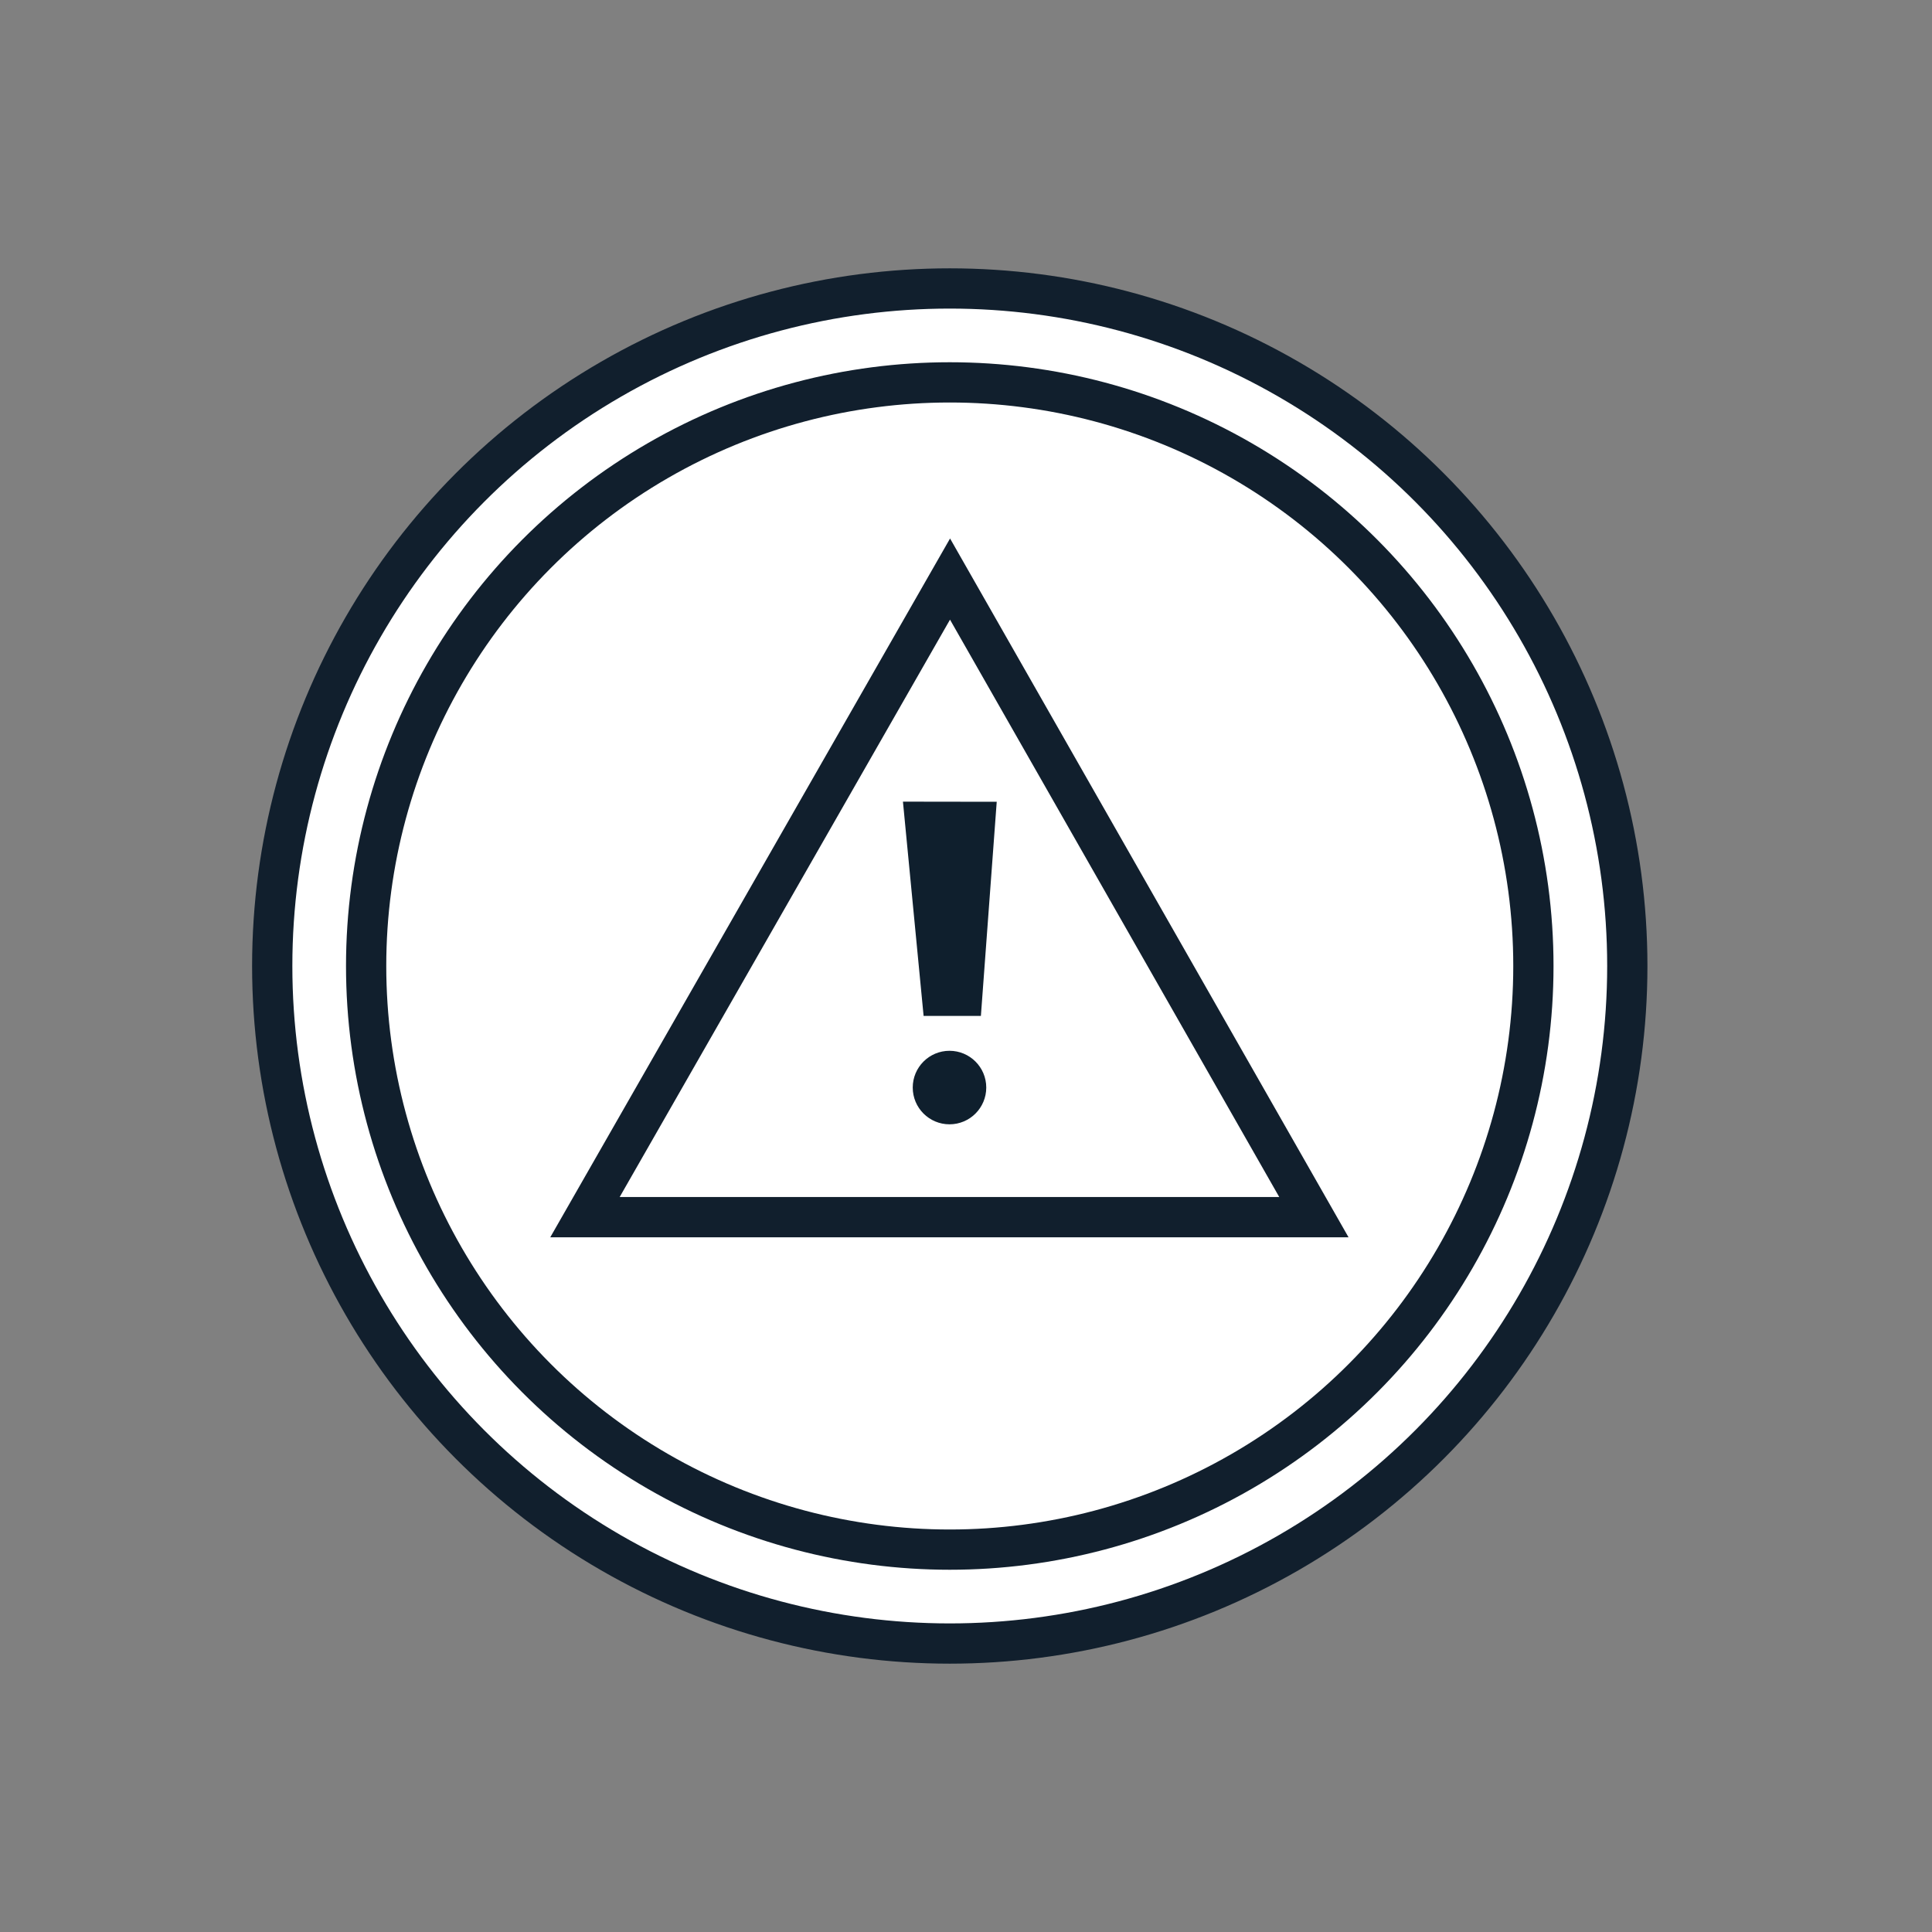
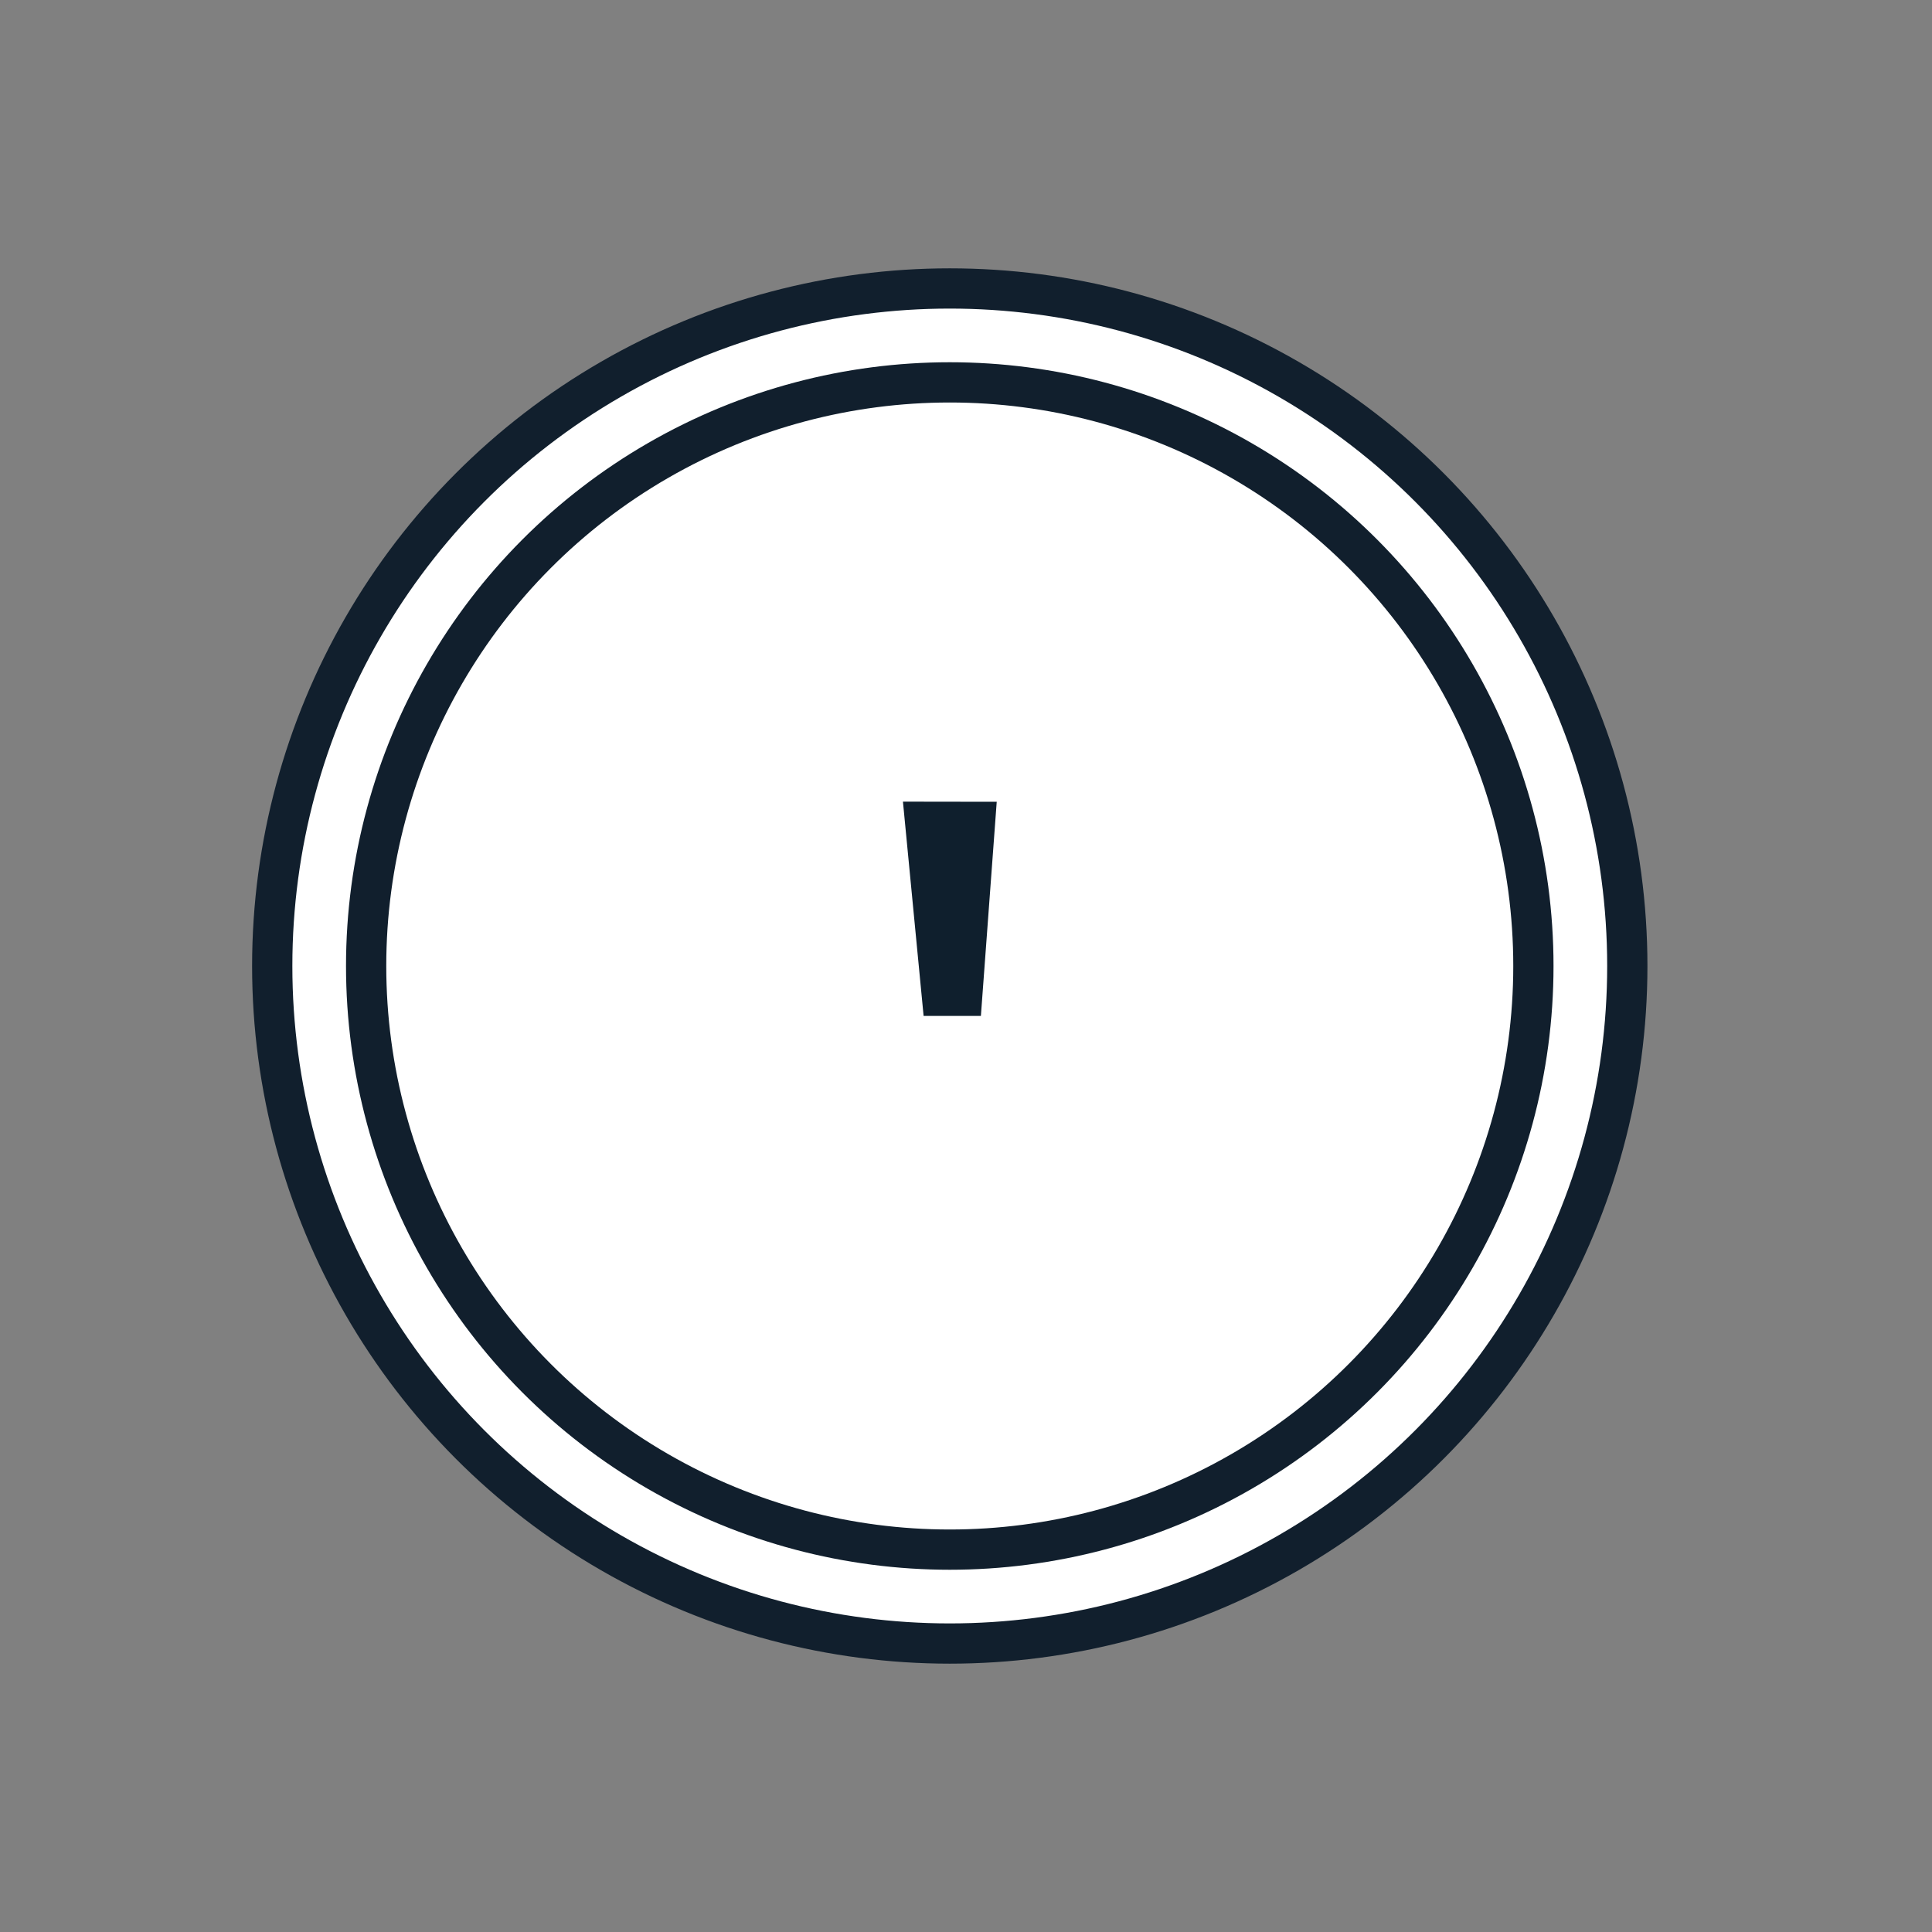
<svg xmlns="http://www.w3.org/2000/svg" id="Layer_1" data-name="Layer 1" viewBox="0 0 144 144">
  <rect x="0" y="0" width="144" height="144" fill="#808080" stroke="none" />
  <circle cx="70.79" cy="72" r="50.5" fill="#fff" stroke="#111f2d" stroke-linecap="round" stroke-miterlimit="10" stroke-width="3" />
  <circle cx="70.79" cy="72" r="43.5" fill="#fff" stroke="#111f2d" stroke-linecap="round" stroke-miterlimit="10" stroke-width="3" />
-   <path d="M70.81,43.16,97.93,90.72l-54.33,0Z" fill="#fff" stroke="#111f2d" stroke-linecap="round" stroke-miterlimit="10" stroke-width="3" />
  <polygon points="67.3 59.75 74.29 59.76 73.11 75.72 68.84 75.72 67.3 59.75" fill="#0f1f2d" />
-   <circle cx="70.77" cy="81.06" r="2.74" fill="#0f1f2d" />
</svg>